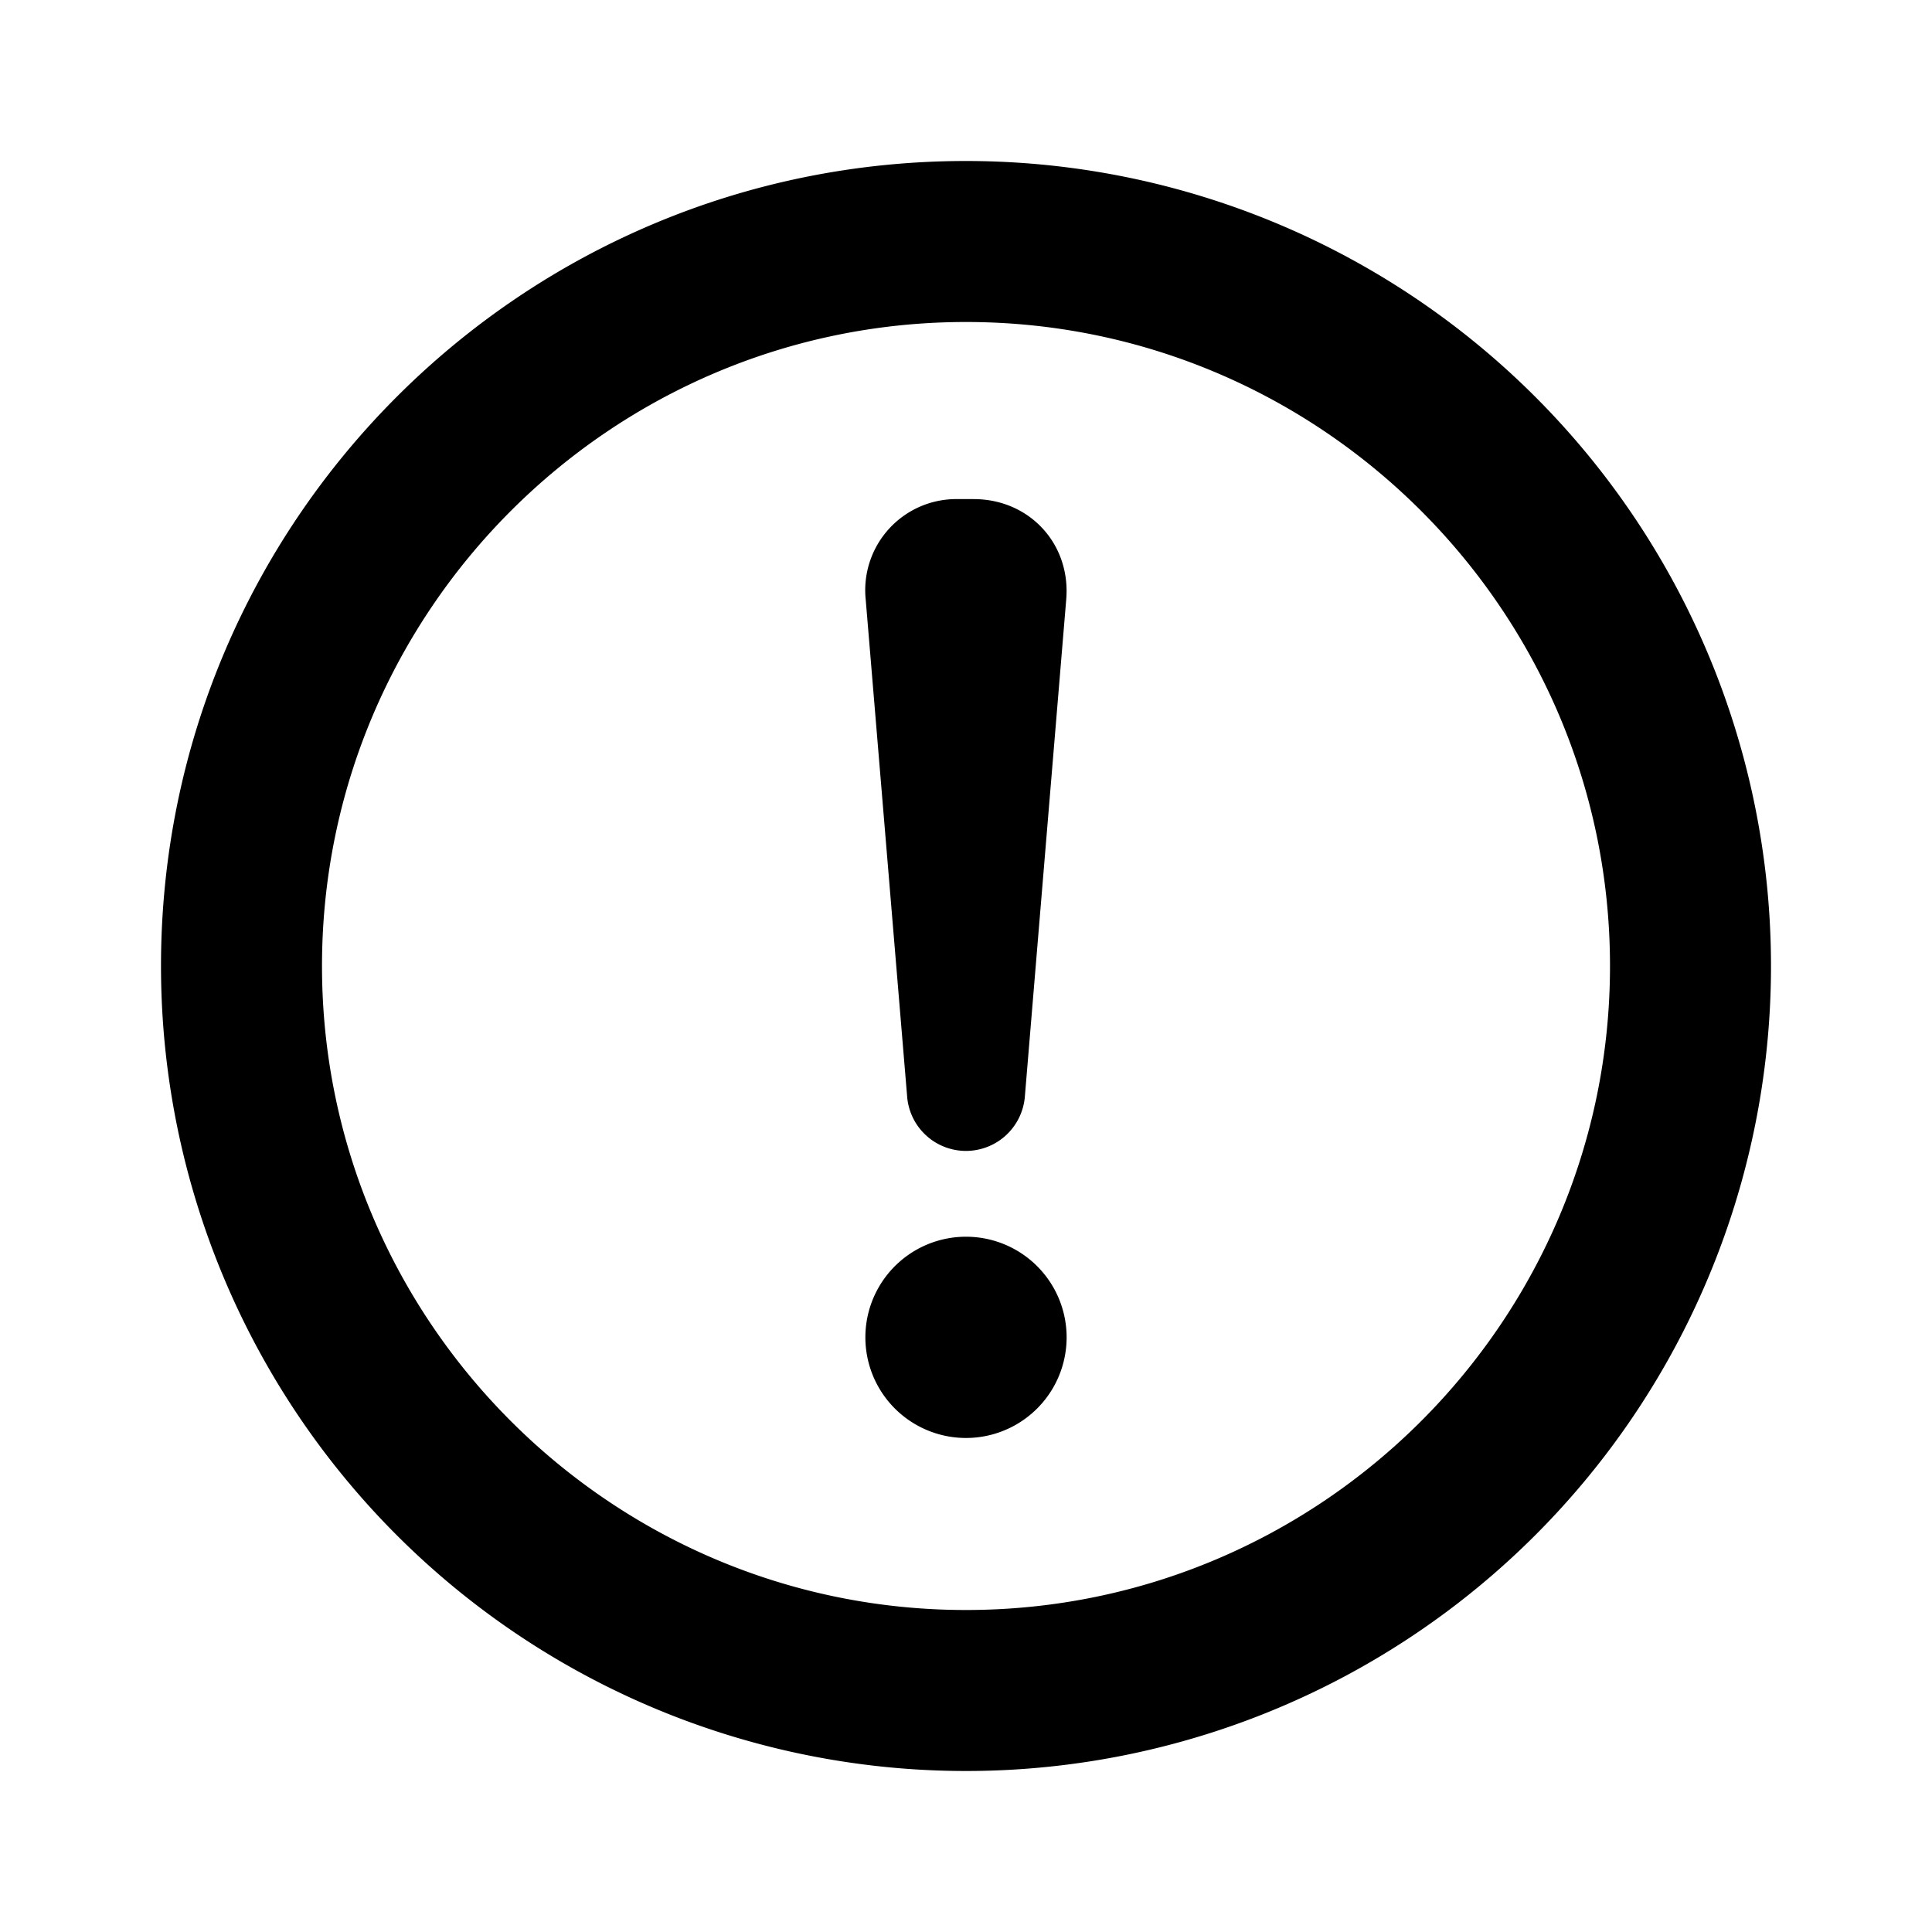
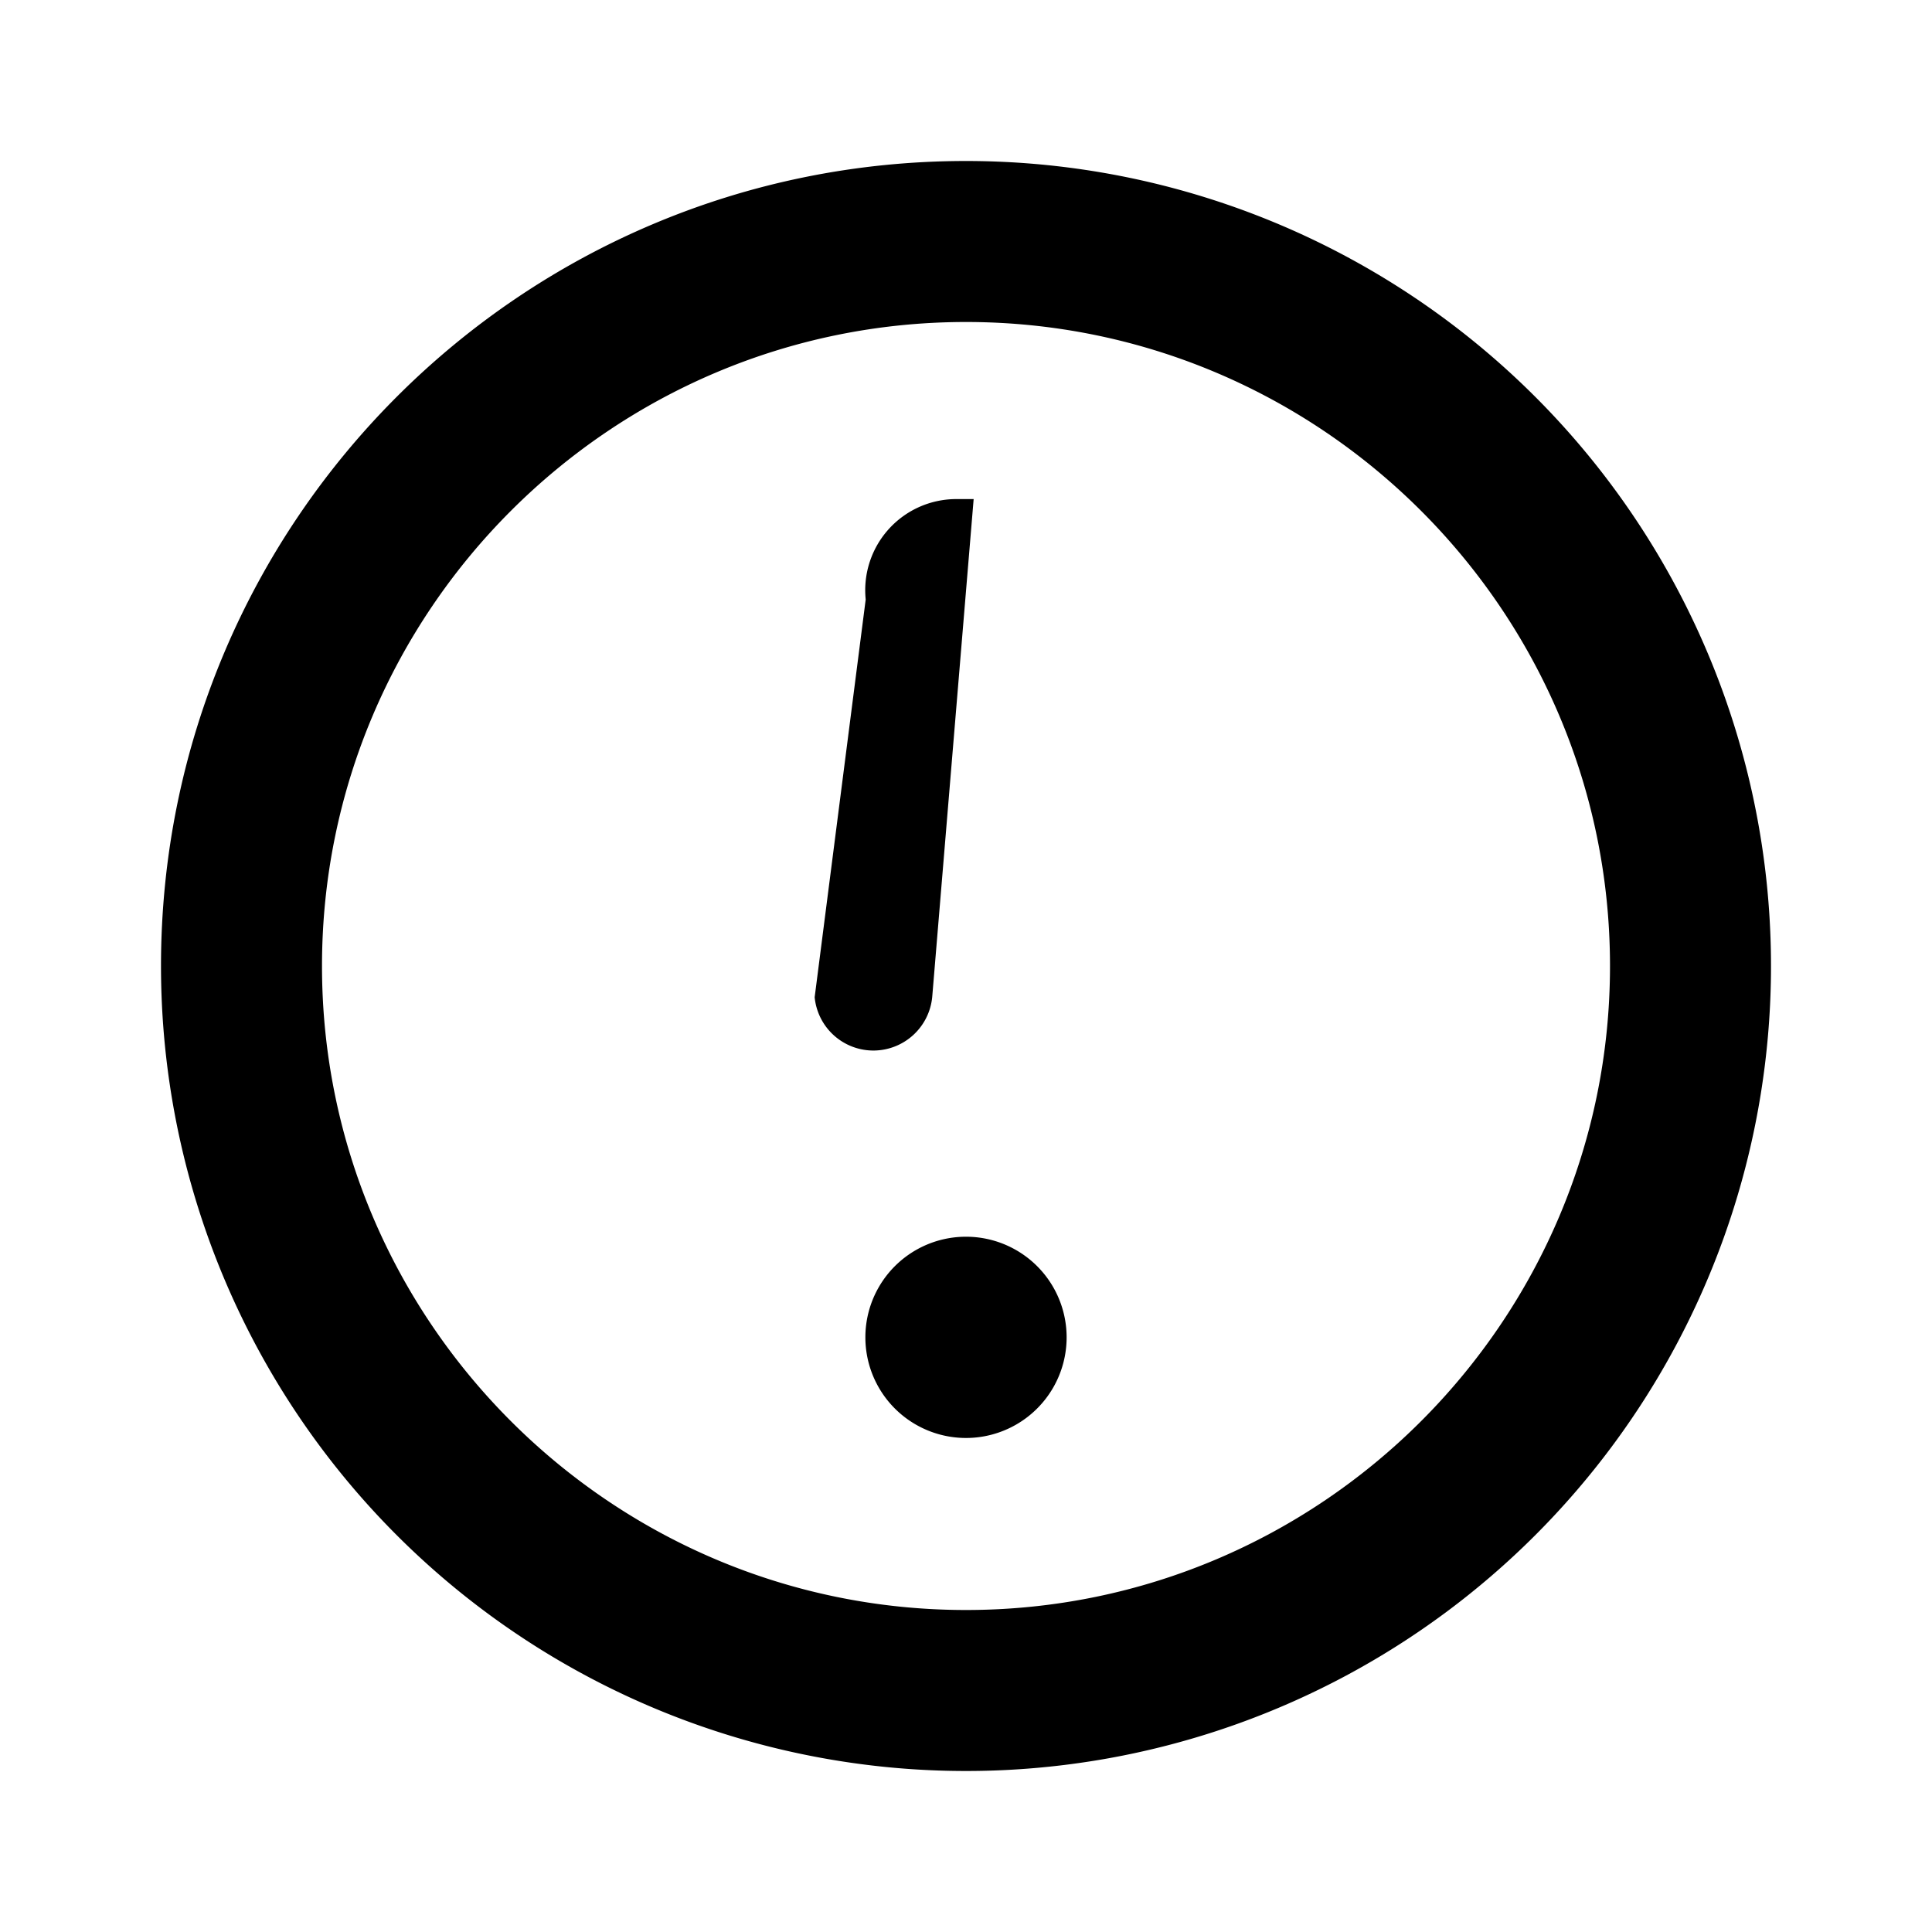
<svg xmlns="http://www.w3.org/2000/svg" viewBox="0 0 24 24">
-   <path d="m12 20c4.41 0 8-3.59 8-8s-3.59-8-8-8-8 3.59-8 8 3.59 8 8 8zm0-18a10 10 0 1 1 -10 10c0-5.523 4.477-10 10-10zm-1.246 5.447a1.132 1.132 0 0 1 1.151-1.247h.19c.693 0 1.208.557 1.15 1.247l-.515 6.188a.735.735 0 0 1 -.714.662h-.032a.733.733 0 0 1 -.714-.662zm1.246 10.416a1.25 1.25 0 1 1 0-2.5 1.25 1.25 0 0 1 0 2.5z" />
+   <path d="m12 20c4.41 0 8-3.59 8-8s-3.59-8-8-8-8 3.59-8 8 3.59 8 8 8zm0-18a10 10 0 1 1 -10 10c0-5.523 4.477-10 10-10zm-1.246 5.447a1.132 1.132 0 0 1 1.151-1.247h.19l-.515 6.188a.735.735 0 0 1 -.714.662h-.032a.733.733 0 0 1 -.714-.662zm1.246 10.416a1.25 1.25 0 1 1 0-2.5 1.25 1.25 0 0 1 0 2.5z" />
</svg>